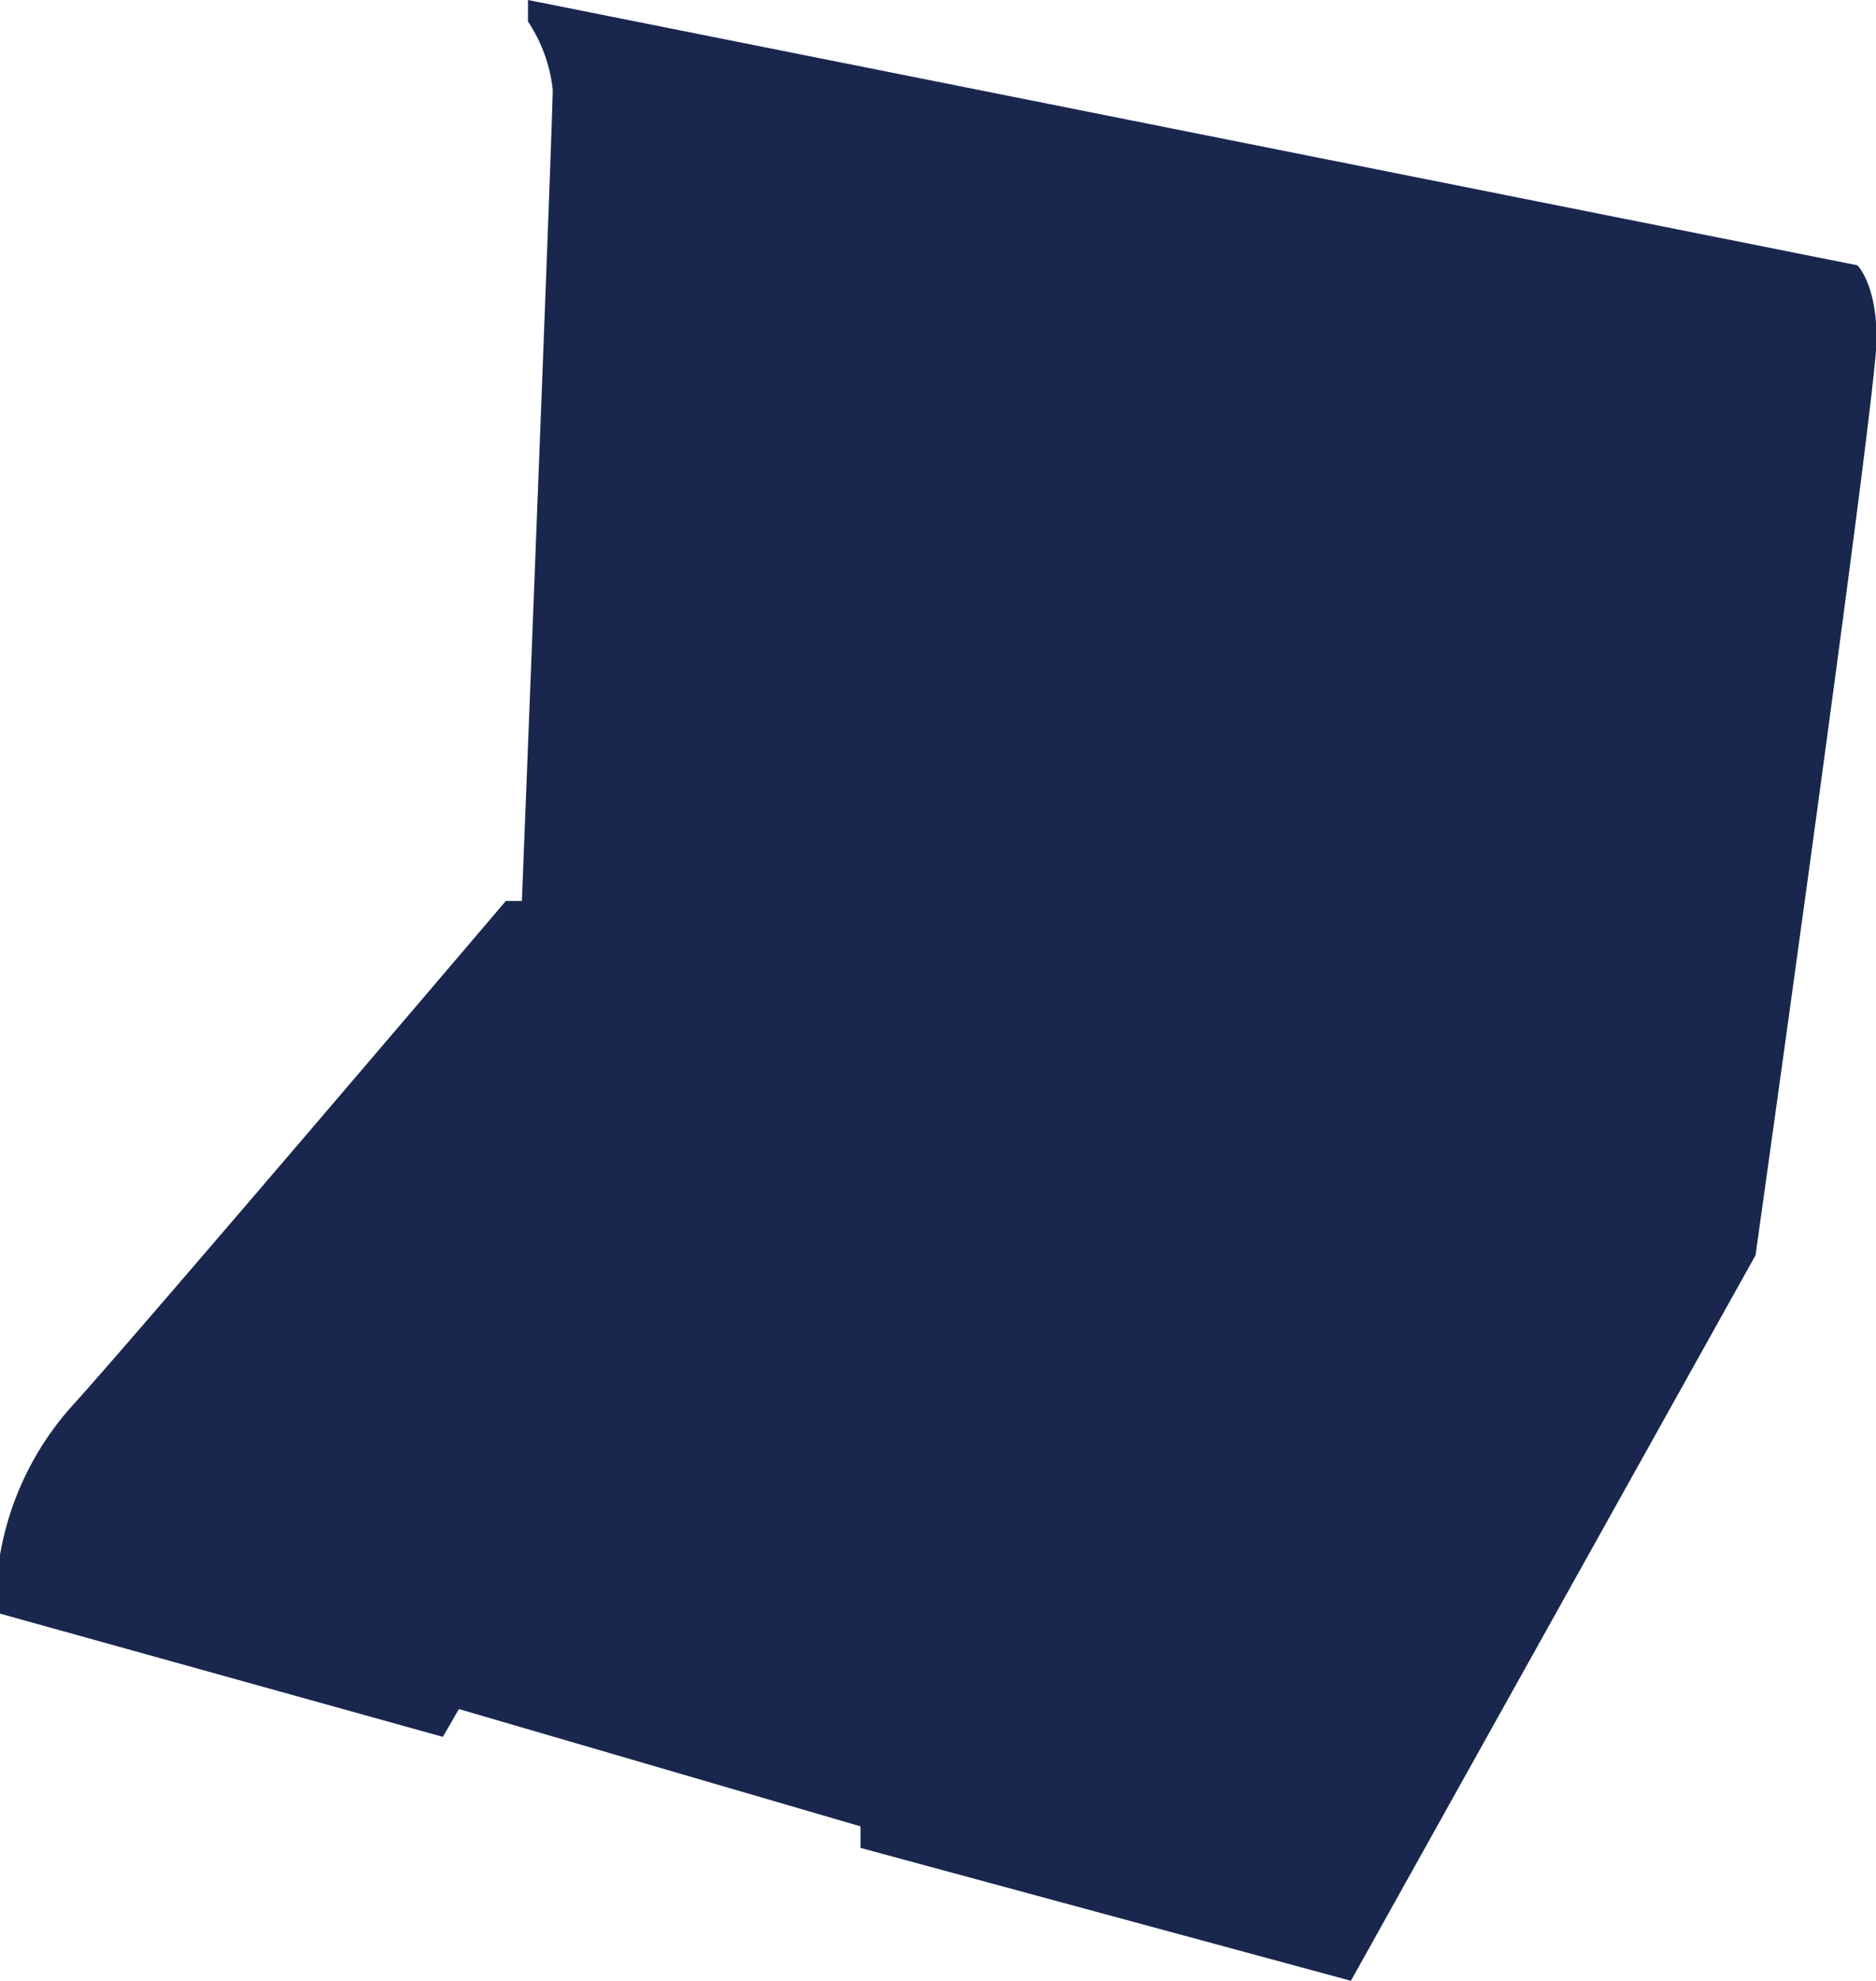
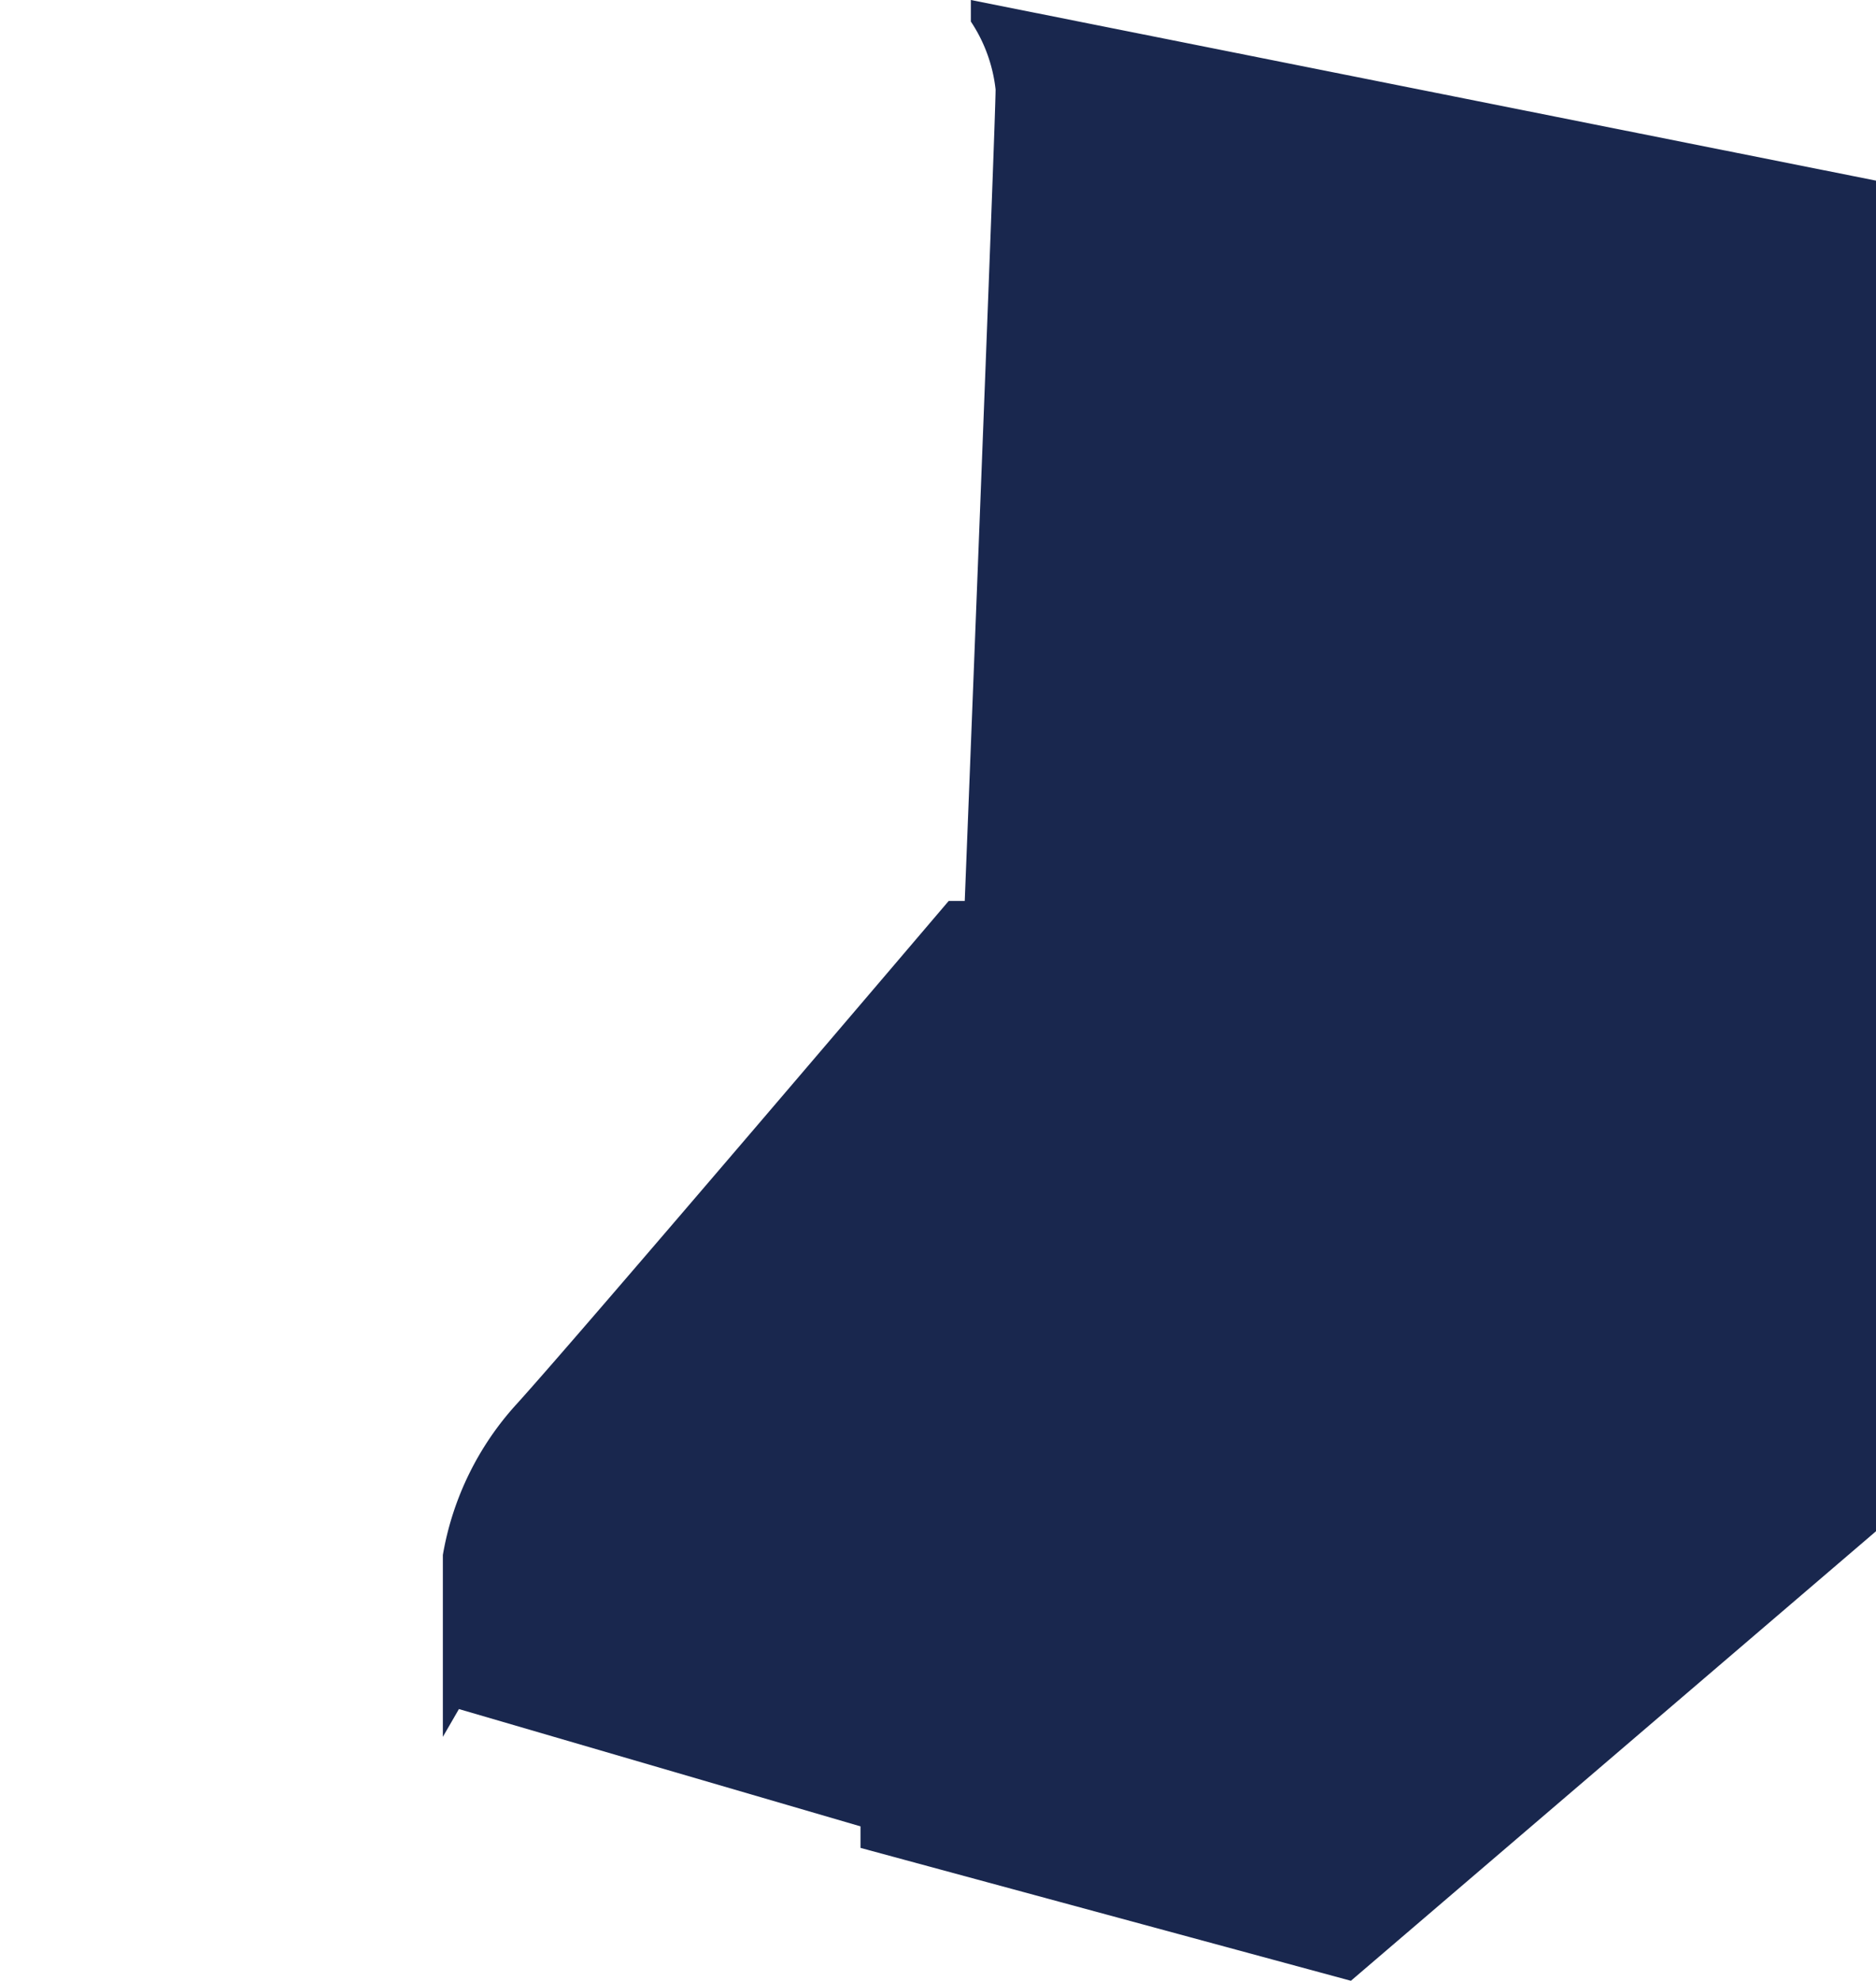
<svg xmlns="http://www.w3.org/2000/svg" viewBox="0 0 116.79 123.27">
  <defs>
    <style>.cls-1{fill:#19274e;}</style>
  </defs>
  <g id="レイヤー_2" data-name="レイヤー 2">
    <g id="レイヤー_1-2" data-name="レイヤー 1">
-       <path class="cls-1" d="M84.1,123.27,53.57,115v-1.34l-25-7.3-1,1.73L0,100.42V96.77a18.6,18.6,0,0,1,4.61-9.41c4-4.41,26.88-31.29,26.88-31.29h1s1.92-48.58,1.92-50.5a9.5,9.5,0,0,0-1.54-4.23V0l82.76,16.51s1.2,1.15,1.2,4.61-7.54,57-7.54,57Z" />
+       <path class="cls-1" d="M84.1,123.27,53.57,115v-1.34l-25-7.3-1,1.73V96.77a18.6,18.6,0,0,1,4.61-9.41c4-4.41,26.88-31.29,26.88-31.29h1s1.92-48.58,1.92-50.5a9.5,9.5,0,0,0-1.54-4.23V0l82.76,16.51s1.2,1.15,1.2,4.61-7.54,57-7.54,57Z" />
    </g>
  </g>
</svg>